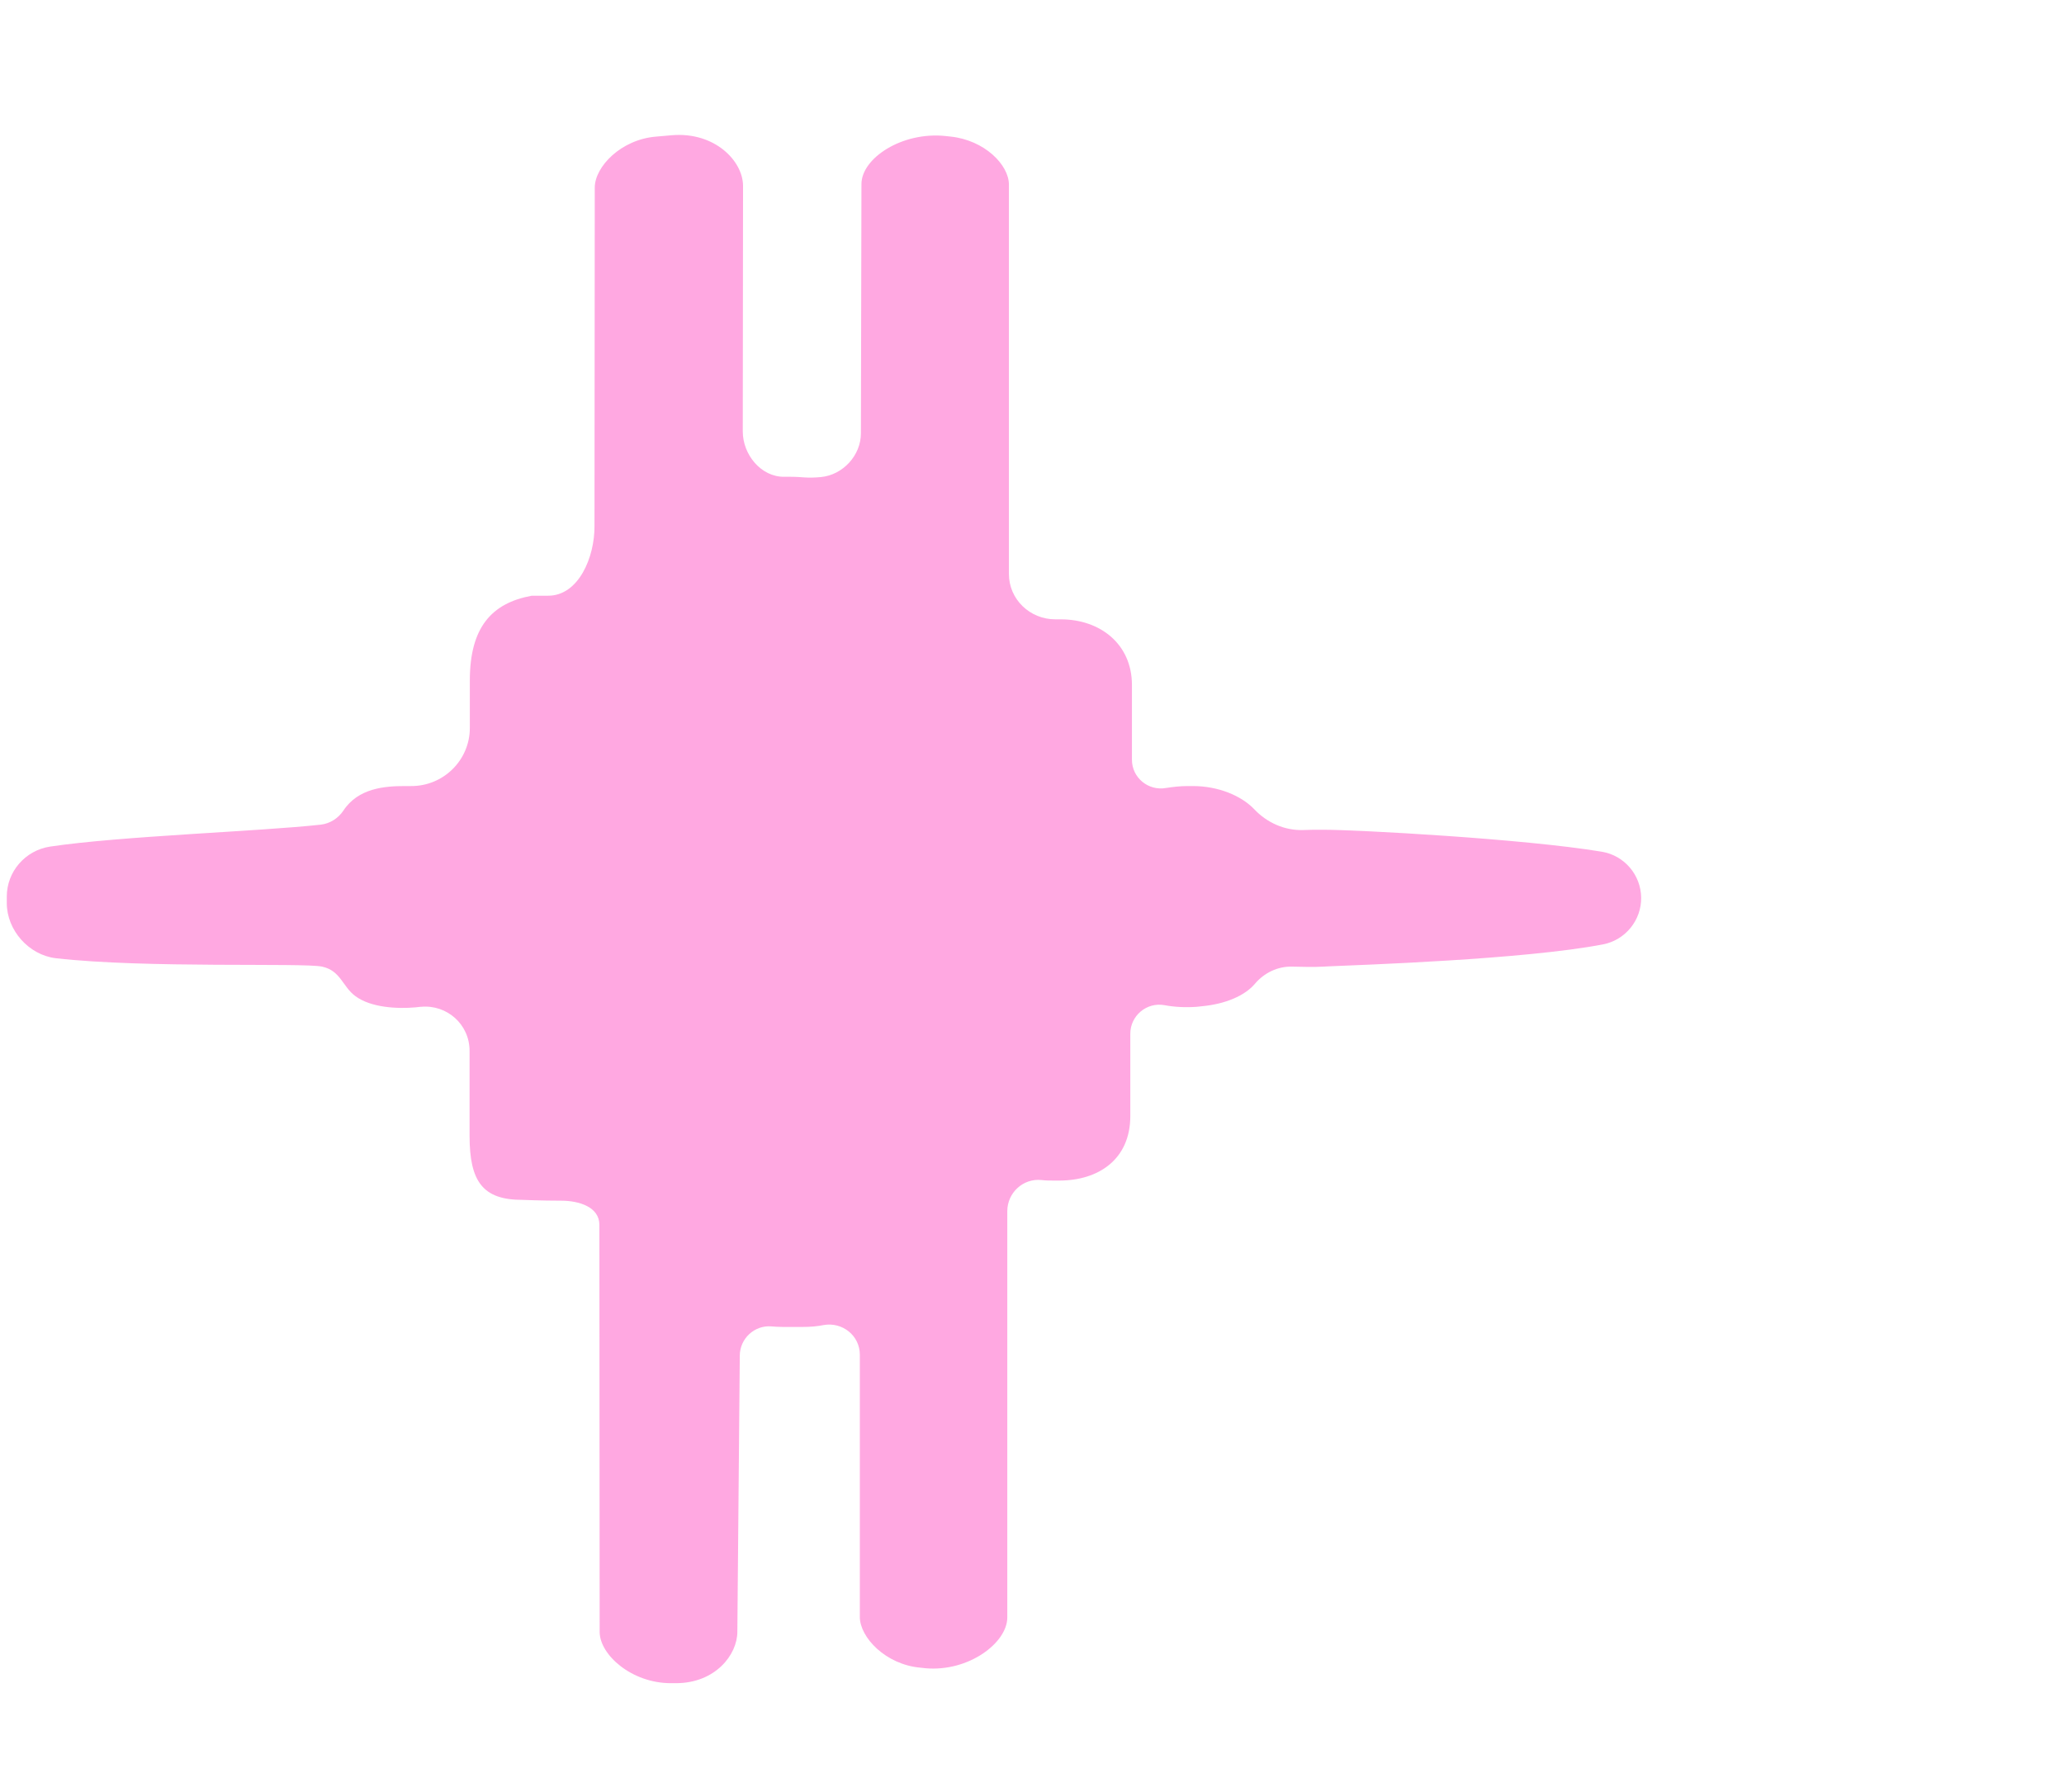
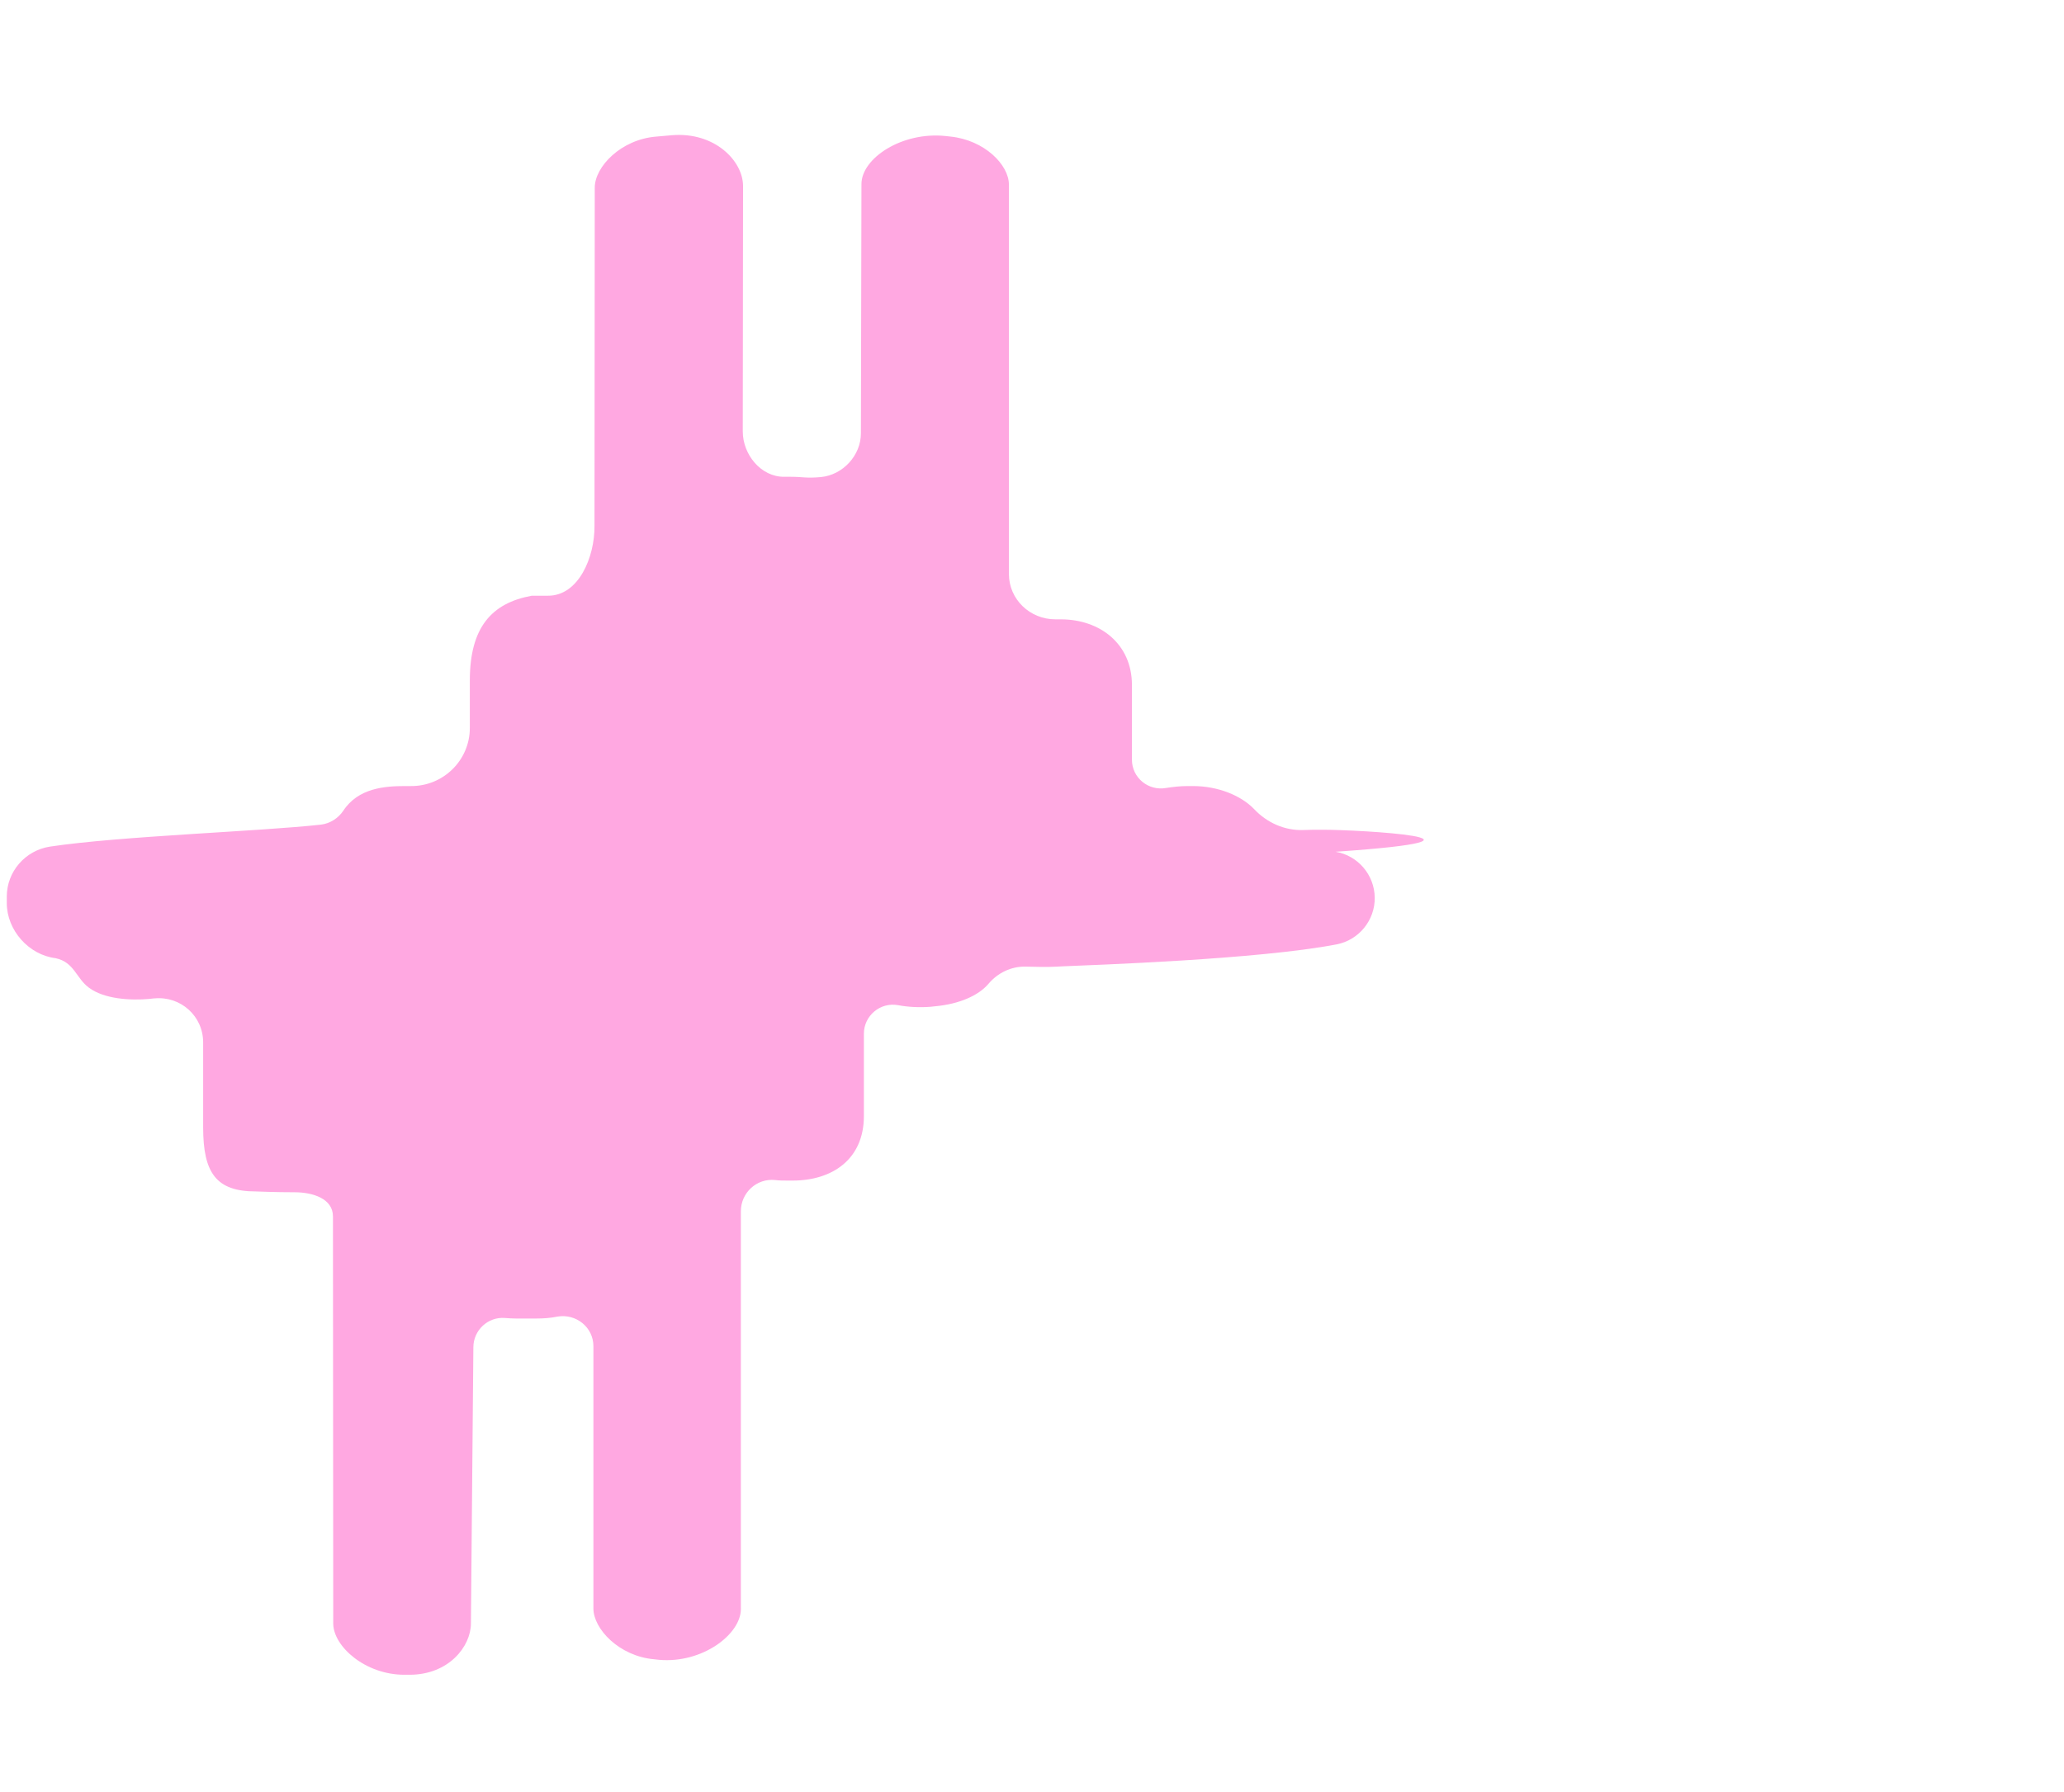
<svg xmlns="http://www.w3.org/2000/svg" version="1.1" id="Layer_1" x="0px" y="0px" viewBox="0 0 76 66" enable-background="new 0 0 76 66" xml:space="preserve">
-   <path fill="#FFA8E1" d="M48.78,30.56H48.6c-0.19,0-0.41,0-0.62,0.01c-0.68,0.02-1.33-0.27-1.8-0.77c-0.47-0.49-1.31-0.85-2.26-0.85  h-0.18c-0.28,0-0.54,0.03-0.8,0.07c-0.66,0.12-1.26-0.38-1.26-1.04v-2.75c0-1.51-1.17-2.42-2.62-2.42h-0.18c-0.01,0-0.01,0-0.02,0  c-0.94,0-1.71-0.74-1.71-1.67V6.8c0-0.73-0.9-1.64-2.15-1.77l-0.18-0.02c-1.61-0.17-3.1,0.82-3.1,1.77l-0.02,9.18  c0,0.81-0.66,1.53-1.47,1.61c-0.54,0.05-0.68-0.01-1.1-0.01h-0.21c-0.01,0-0.02,0-0.04,0c-0.86,0.01-1.53-0.82-1.53-1.67l0.01-9.04  c0-0.92-1.04-2-2.62-1.87l-0.57,0.05c-1.3,0.1-2.27,1.11-2.27,1.88l-0.01,12.46c0.01,1.14-0.58,2.58-1.72,2.57  c-0.01,0-0.02,0-0.03,0h-0.56c-1.48,0.27-2.28,1.17-2.28,3.12v1.75c0,1.19-0.98,2.15-2.17,2.14c-0.01,0-0.02,0-0.03,0h-0.18  c-0.75,0-1.73,0.07-2.28,0.91c-0.19,0.28-0.49,0.47-0.82,0.51c-2.23,0.25-7.39,0.42-9.98,0.81c-0.91,0.14-1.59,0.92-1.59,1.84v0.24  c0,1,0.81,1.91,1.8,2.03c3.31,0.38,9.12,0.16,9.81,0.31c0.69,0.15,0.75,0.74,1.23,1.09c0.57,0.42,1.53,0.47,2.21,0.41l0.18-0.02  c0.01,0,0.02,0,0.02,0c0.96-0.09,1.79,0.65,1.79,1.62v3.13c0,1.69,0.49,2.36,1.94,2.36c0,0,0.72,0.03,1.43,0.03  c0.66,0,1.41,0.23,1.41,0.89l0.01,15c0.01,0.84,1.18,1.88,2.62,1.88h0.19c1.45,0,2.26-1.05,2.26-1.89l0.09-10.17  c0-0.63,0.54-1.13,1.16-1.08c0.13,0.01,0.27,0.02,0.41,0.02h0.75c0.27,0,0.53-0.02,0.77-0.07c0.69-0.12,1.33,0.39,1.33,1.09v9.66  c0,0.75,0.95,1.76,2.24,1.87l0.18,0.02c1.59,0.14,3.01-0.94,3.01-1.87V44.61c0-0.68,0.58-1.22,1.26-1.15  c0.15,0.02,0.31,0.02,0.47,0.02h0.18c1.45,0,2.62-0.78,2.62-2.38v-3.03c0-0.66,0.6-1.17,1.26-1.05c0.37,0.07,0.77,0.09,1.19,0.06  l0.18-0.02c0.87-0.08,1.59-0.39,1.96-0.83c0.34-0.4,0.83-0.64,1.36-0.63c0.38,0.01,0.81,0.02,1.17,0l0.18-0.01  c1.11-0.05,7.21-0.25,10.11-0.81c0.82-0.16,1.41-0.89,1.4-1.72l0,0c-0.01-0.84-0.62-1.55-1.44-1.69  C56.12,30.89,49.95,30.56,48.78,30.56L48.78,30.56z" />
+   <path fill="#FFA8E1" d="M48.78,30.56H48.6c-0.19,0-0.41,0-0.62,0.01c-0.68,0.02-1.33-0.27-1.8-0.77c-0.47-0.49-1.31-0.85-2.26-0.85  h-0.18c-0.28,0-0.54,0.03-0.8,0.07c-0.66,0.12-1.26-0.38-1.26-1.04v-2.75c0-1.51-1.17-2.42-2.62-2.42h-0.18c-0.01,0-0.01,0-0.02,0  c-0.94,0-1.71-0.74-1.71-1.67V6.8c0-0.73-0.9-1.64-2.15-1.77l-0.18-0.02c-1.61-0.17-3.1,0.82-3.1,1.77l-0.02,9.18  c0,0.81-0.66,1.53-1.47,1.61c-0.54,0.05-0.68-0.01-1.1-0.01h-0.21c-0.01,0-0.02,0-0.04,0c-0.86,0.01-1.53-0.82-1.53-1.67l0.01-9.04  c0-0.92-1.04-2-2.62-1.87l-0.57,0.05c-1.3,0.1-2.27,1.11-2.27,1.88l-0.01,12.46c0.01,1.14-0.58,2.58-1.72,2.57  c-0.01,0-0.02,0-0.03,0h-0.56c-1.48,0.27-2.28,1.17-2.28,3.12v1.75c0,1.19-0.98,2.15-2.17,2.14c-0.01,0-0.02,0-0.03,0h-0.18  c-0.75,0-1.73,0.07-2.28,0.91c-0.19,0.28-0.49,0.47-0.82,0.51c-2.23,0.25-7.39,0.42-9.98,0.81c-0.91,0.14-1.59,0.92-1.59,1.84v0.24  c0,1,0.81,1.91,1.8,2.03c0.69,0.15,0.75,0.74,1.23,1.09c0.57,0.42,1.53,0.47,2.21,0.41l0.18-0.02  c0.01,0,0.02,0,0.02,0c0.96-0.09,1.79,0.65,1.79,1.62v3.13c0,1.69,0.49,2.36,1.94,2.36c0,0,0.72,0.03,1.43,0.03  c0.66,0,1.41,0.23,1.41,0.89l0.01,15c0.01,0.84,1.18,1.88,2.62,1.88h0.19c1.45,0,2.26-1.05,2.26-1.89l0.09-10.17  c0-0.63,0.54-1.13,1.16-1.08c0.13,0.01,0.27,0.02,0.41,0.02h0.75c0.27,0,0.53-0.02,0.77-0.07c0.69-0.12,1.33,0.39,1.33,1.09v9.66  c0,0.75,0.95,1.76,2.24,1.87l0.18,0.02c1.59,0.14,3.01-0.94,3.01-1.87V44.61c0-0.68,0.58-1.22,1.26-1.15  c0.15,0.02,0.31,0.02,0.47,0.02h0.18c1.45,0,2.62-0.78,2.62-2.38v-3.03c0-0.66,0.6-1.17,1.26-1.05c0.37,0.07,0.77,0.09,1.19,0.06  l0.18-0.02c0.87-0.08,1.59-0.39,1.96-0.83c0.34-0.4,0.83-0.64,1.36-0.63c0.38,0.01,0.81,0.02,1.17,0l0.18-0.01  c1.11-0.05,7.21-0.25,10.11-0.81c0.82-0.16,1.41-0.89,1.4-1.72l0,0c-0.01-0.84-0.62-1.55-1.44-1.69  C56.12,30.89,49.95,30.56,48.78,30.56L48.78,30.56z" />
</svg>